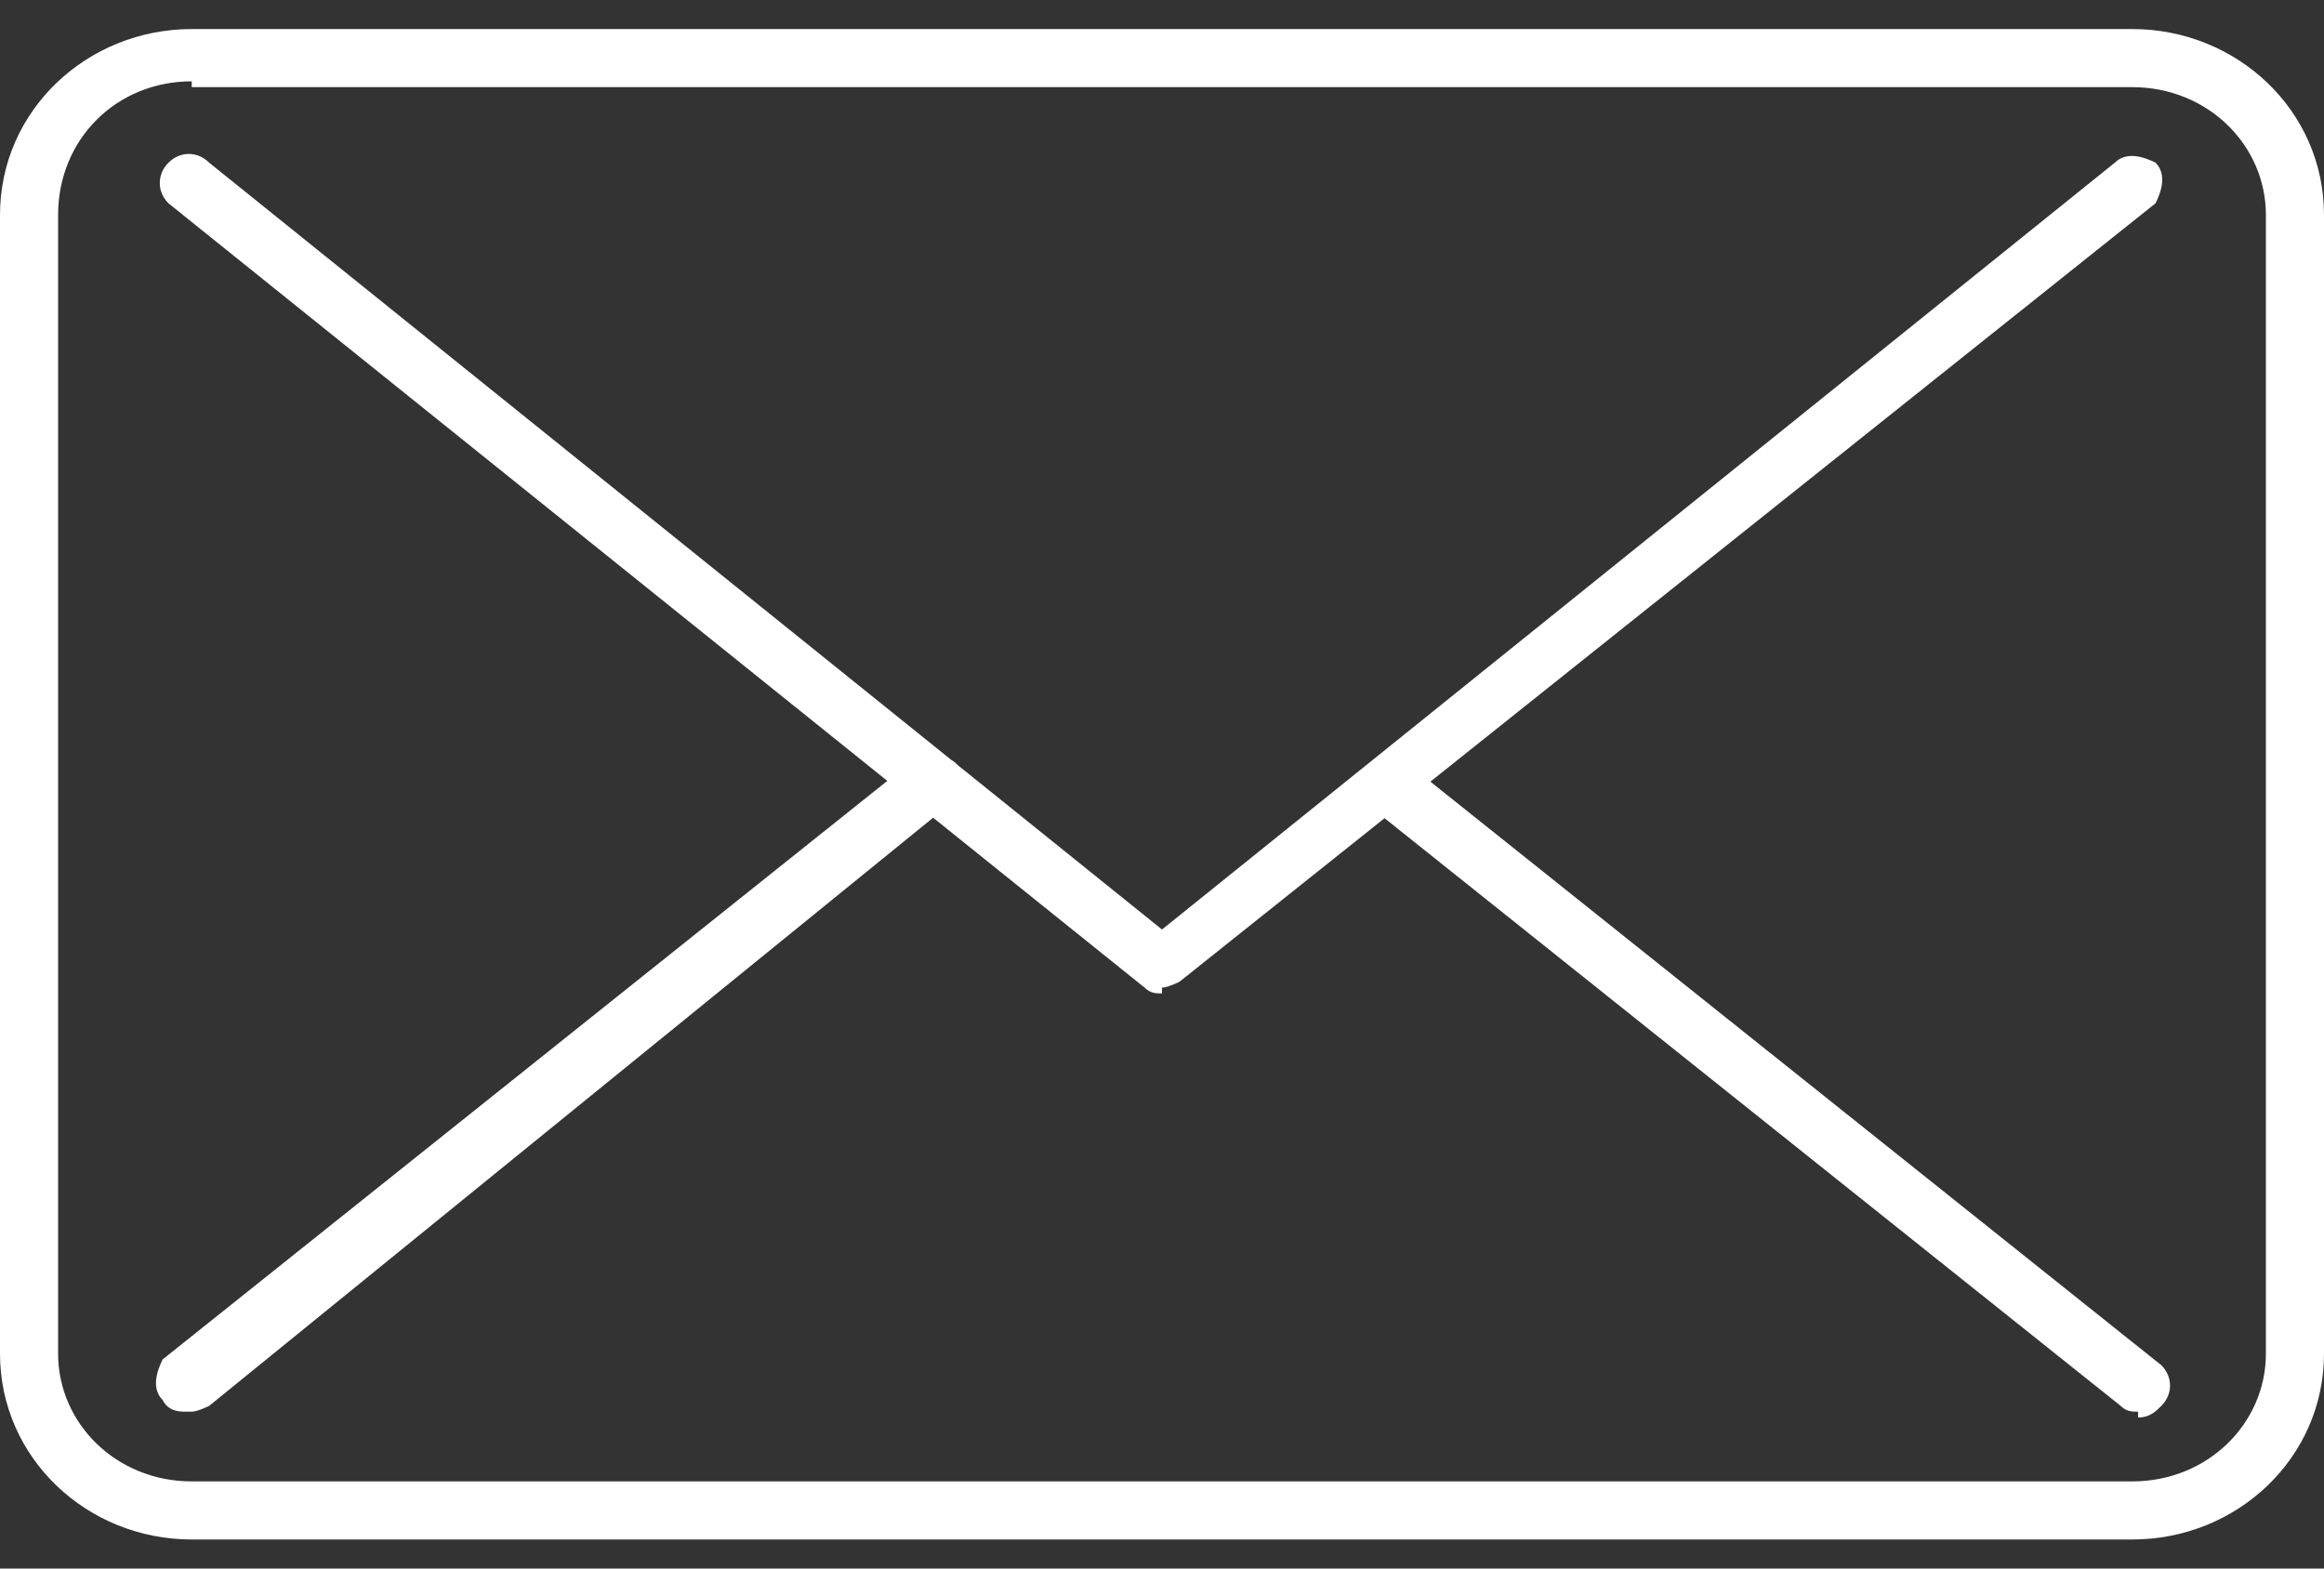
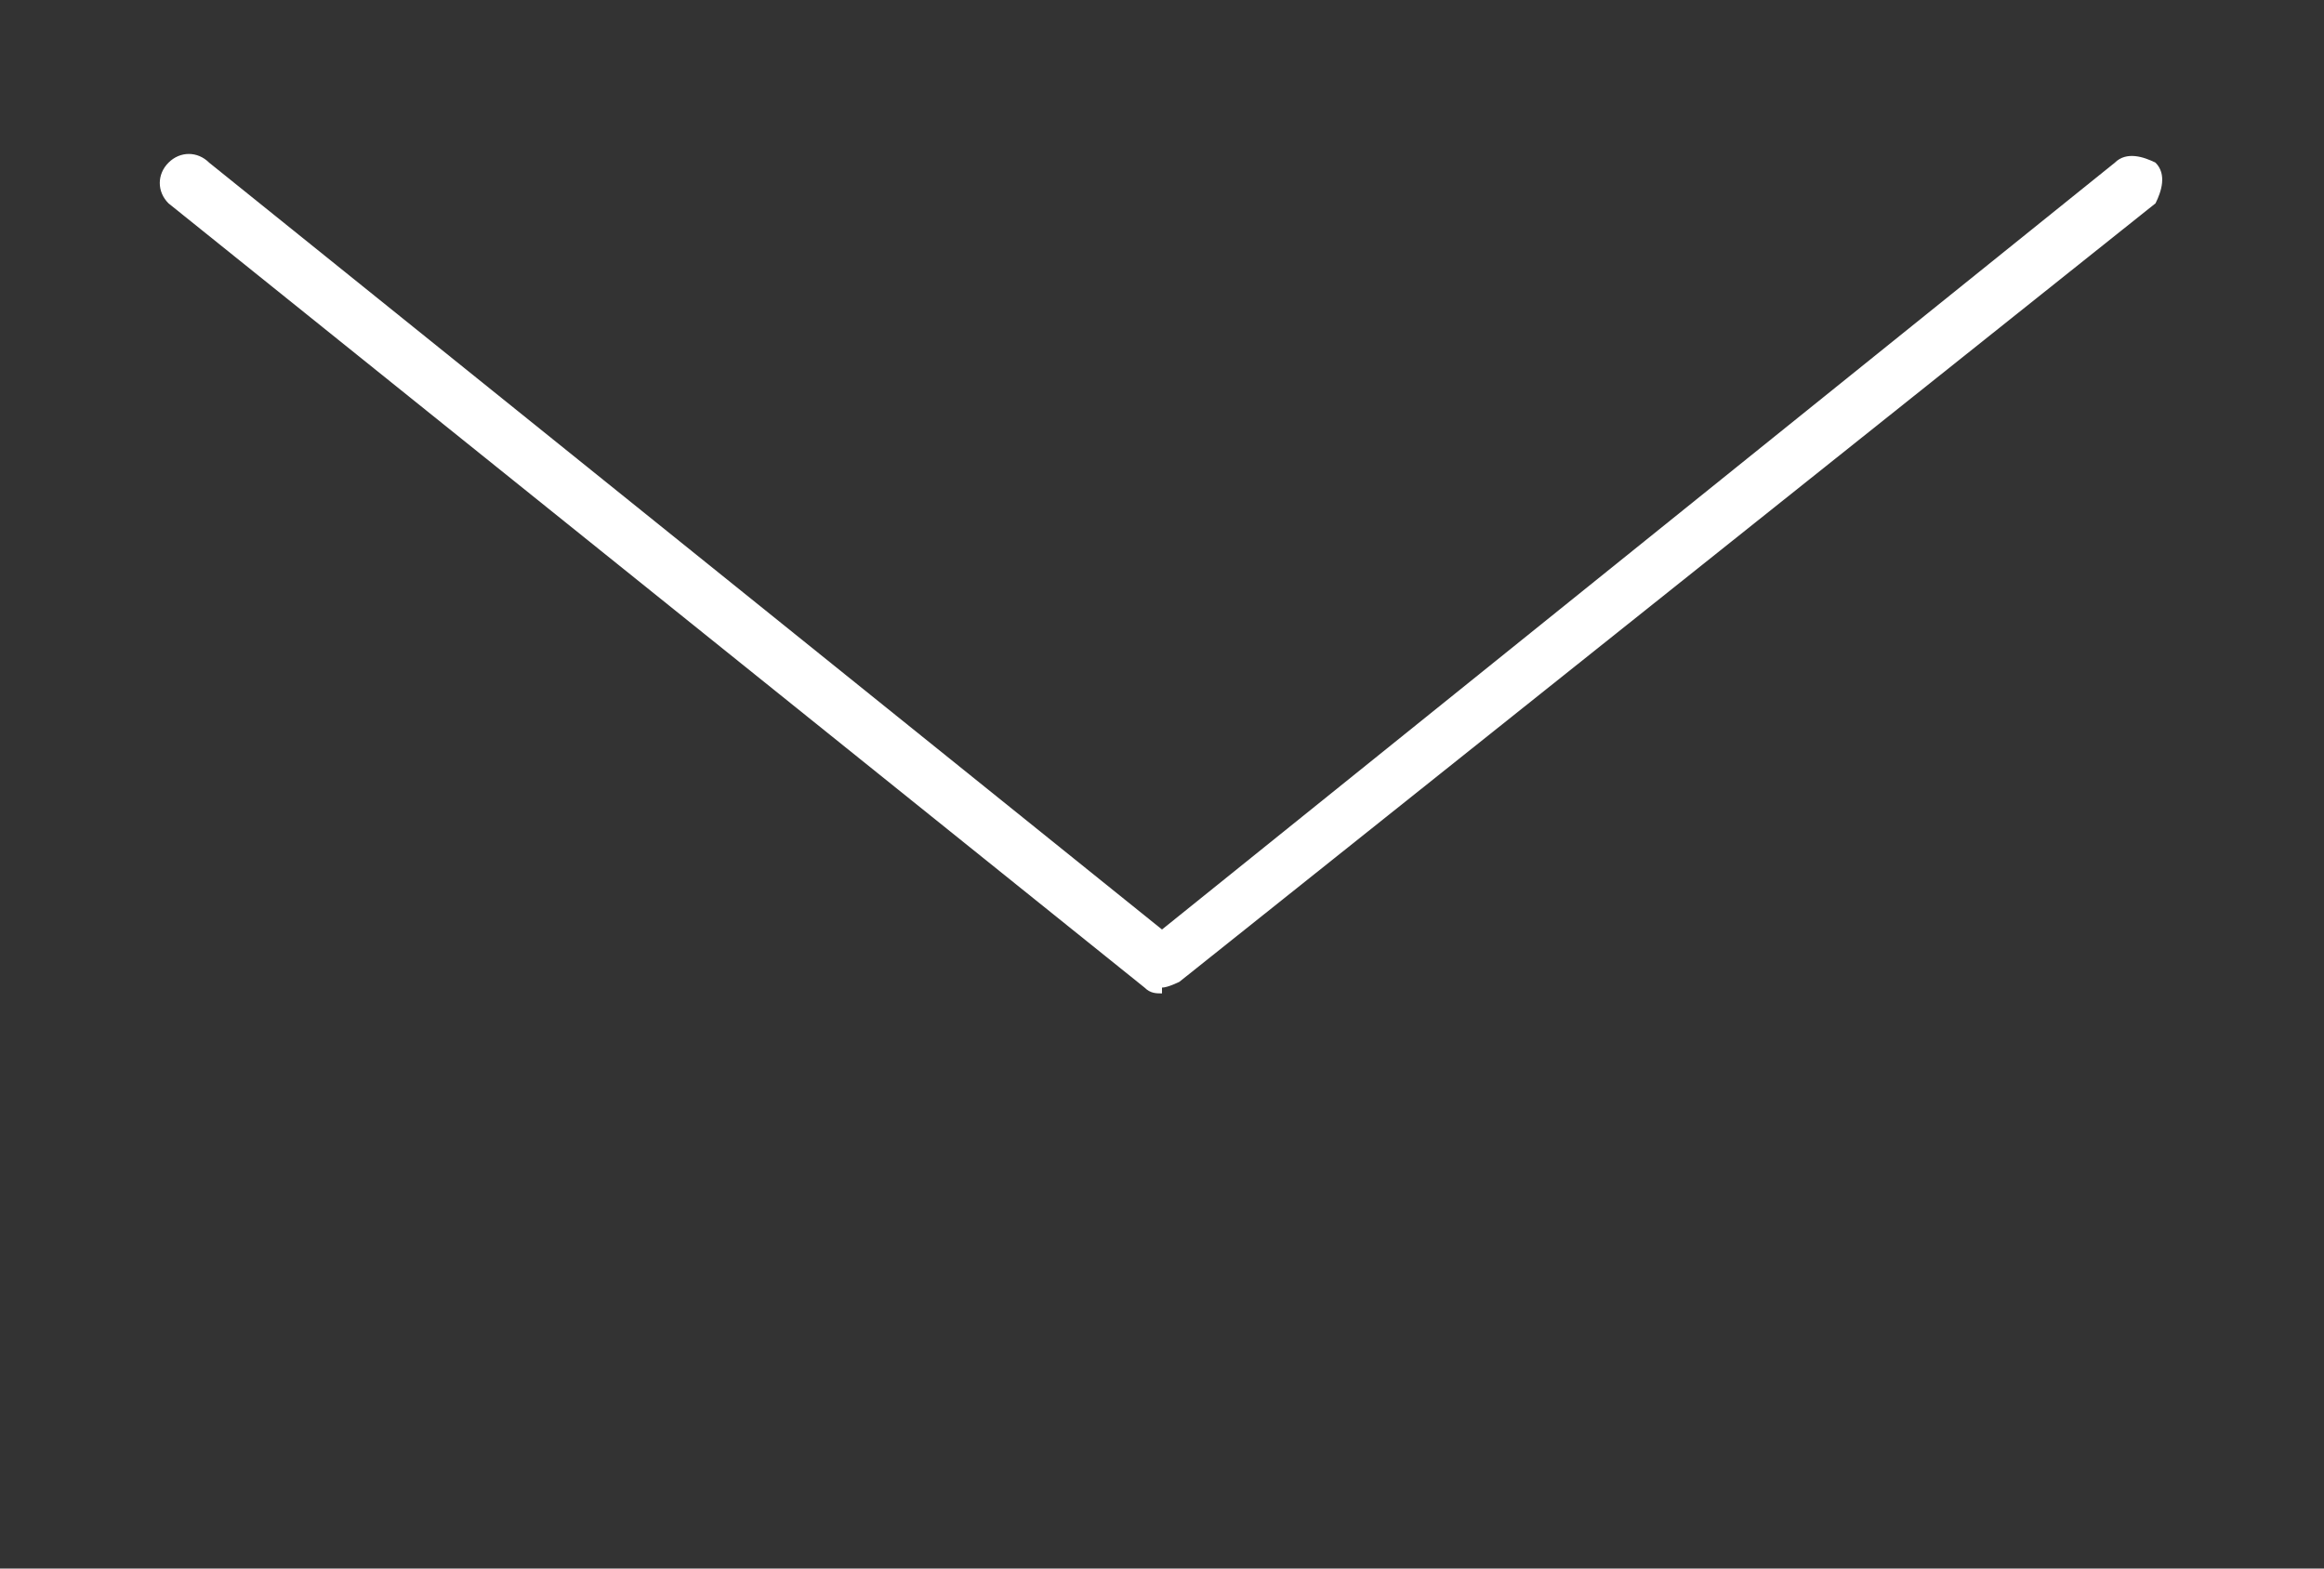
<svg xmlns="http://www.w3.org/2000/svg" id="_レイヤー_2" version="1.1" viewBox="0 0 40 27">
  <rect x="0" y="0" width="40" height="27" fill="#333333" stroke="none" />
  <defs>
    <style>
      .st0 {
        fill: #fff;
      }
    </style>
  </defs>
  <g id="_レイヤー_1-2">
-     <path class="st0" d="M36.7,26.5H3.3C1.5,26.5,0,25.1,0,23.3V3.7C0,1.9,1.5.5,3.3.5h33.4c1.8,0,3.3,1.4,3.3,3.2v19.6c0,1.8-1.5,3.2-3.3,3.2h0ZM3.3,1.4C2,1.4,1,2.4,1,3.7v19.6c0,1.2,1,2.2,2.3,2.2h33.4c1.3,0,2.3-1,2.3-2.2V3.7c0-1.2-1-2.2-2.3-2.2H3.3Z" />
-     <path class="st0" d="M36.8,24.3c-.1,0-.2,0-.3-.1l-12.9-10.3c-.2-.2-.2-.5,0-.7.2-.2.5-.2.7,0l12.9,10.3c.2.2.2.5,0,.7-.1.1-.2.2-.4.2h0Z" />
    <path class="st0" d="M20,17.1c-.1,0-.2,0-.3-.1L2.9,3.5c-.2-.2-.2-.5,0-.7.2-.2.5-.2.7,0l16.4,13.2L36.4,2.8c.2-.2.5-.1.7,0,.2.2.1.5,0,.7l-16.8,13.4c0,0-.2.1-.3.1h0Z" />
-     <path class="st0" d="M3.2,24.3c-.1,0-.3,0-.4-.2-.2-.2-.1-.5,0-.7l12.9-10.3c.2-.2.5-.1.7,0s.1.5,0,.7L3.6,24.2c0,0-.2.1-.3.1Z" />
  </g>
</svg>